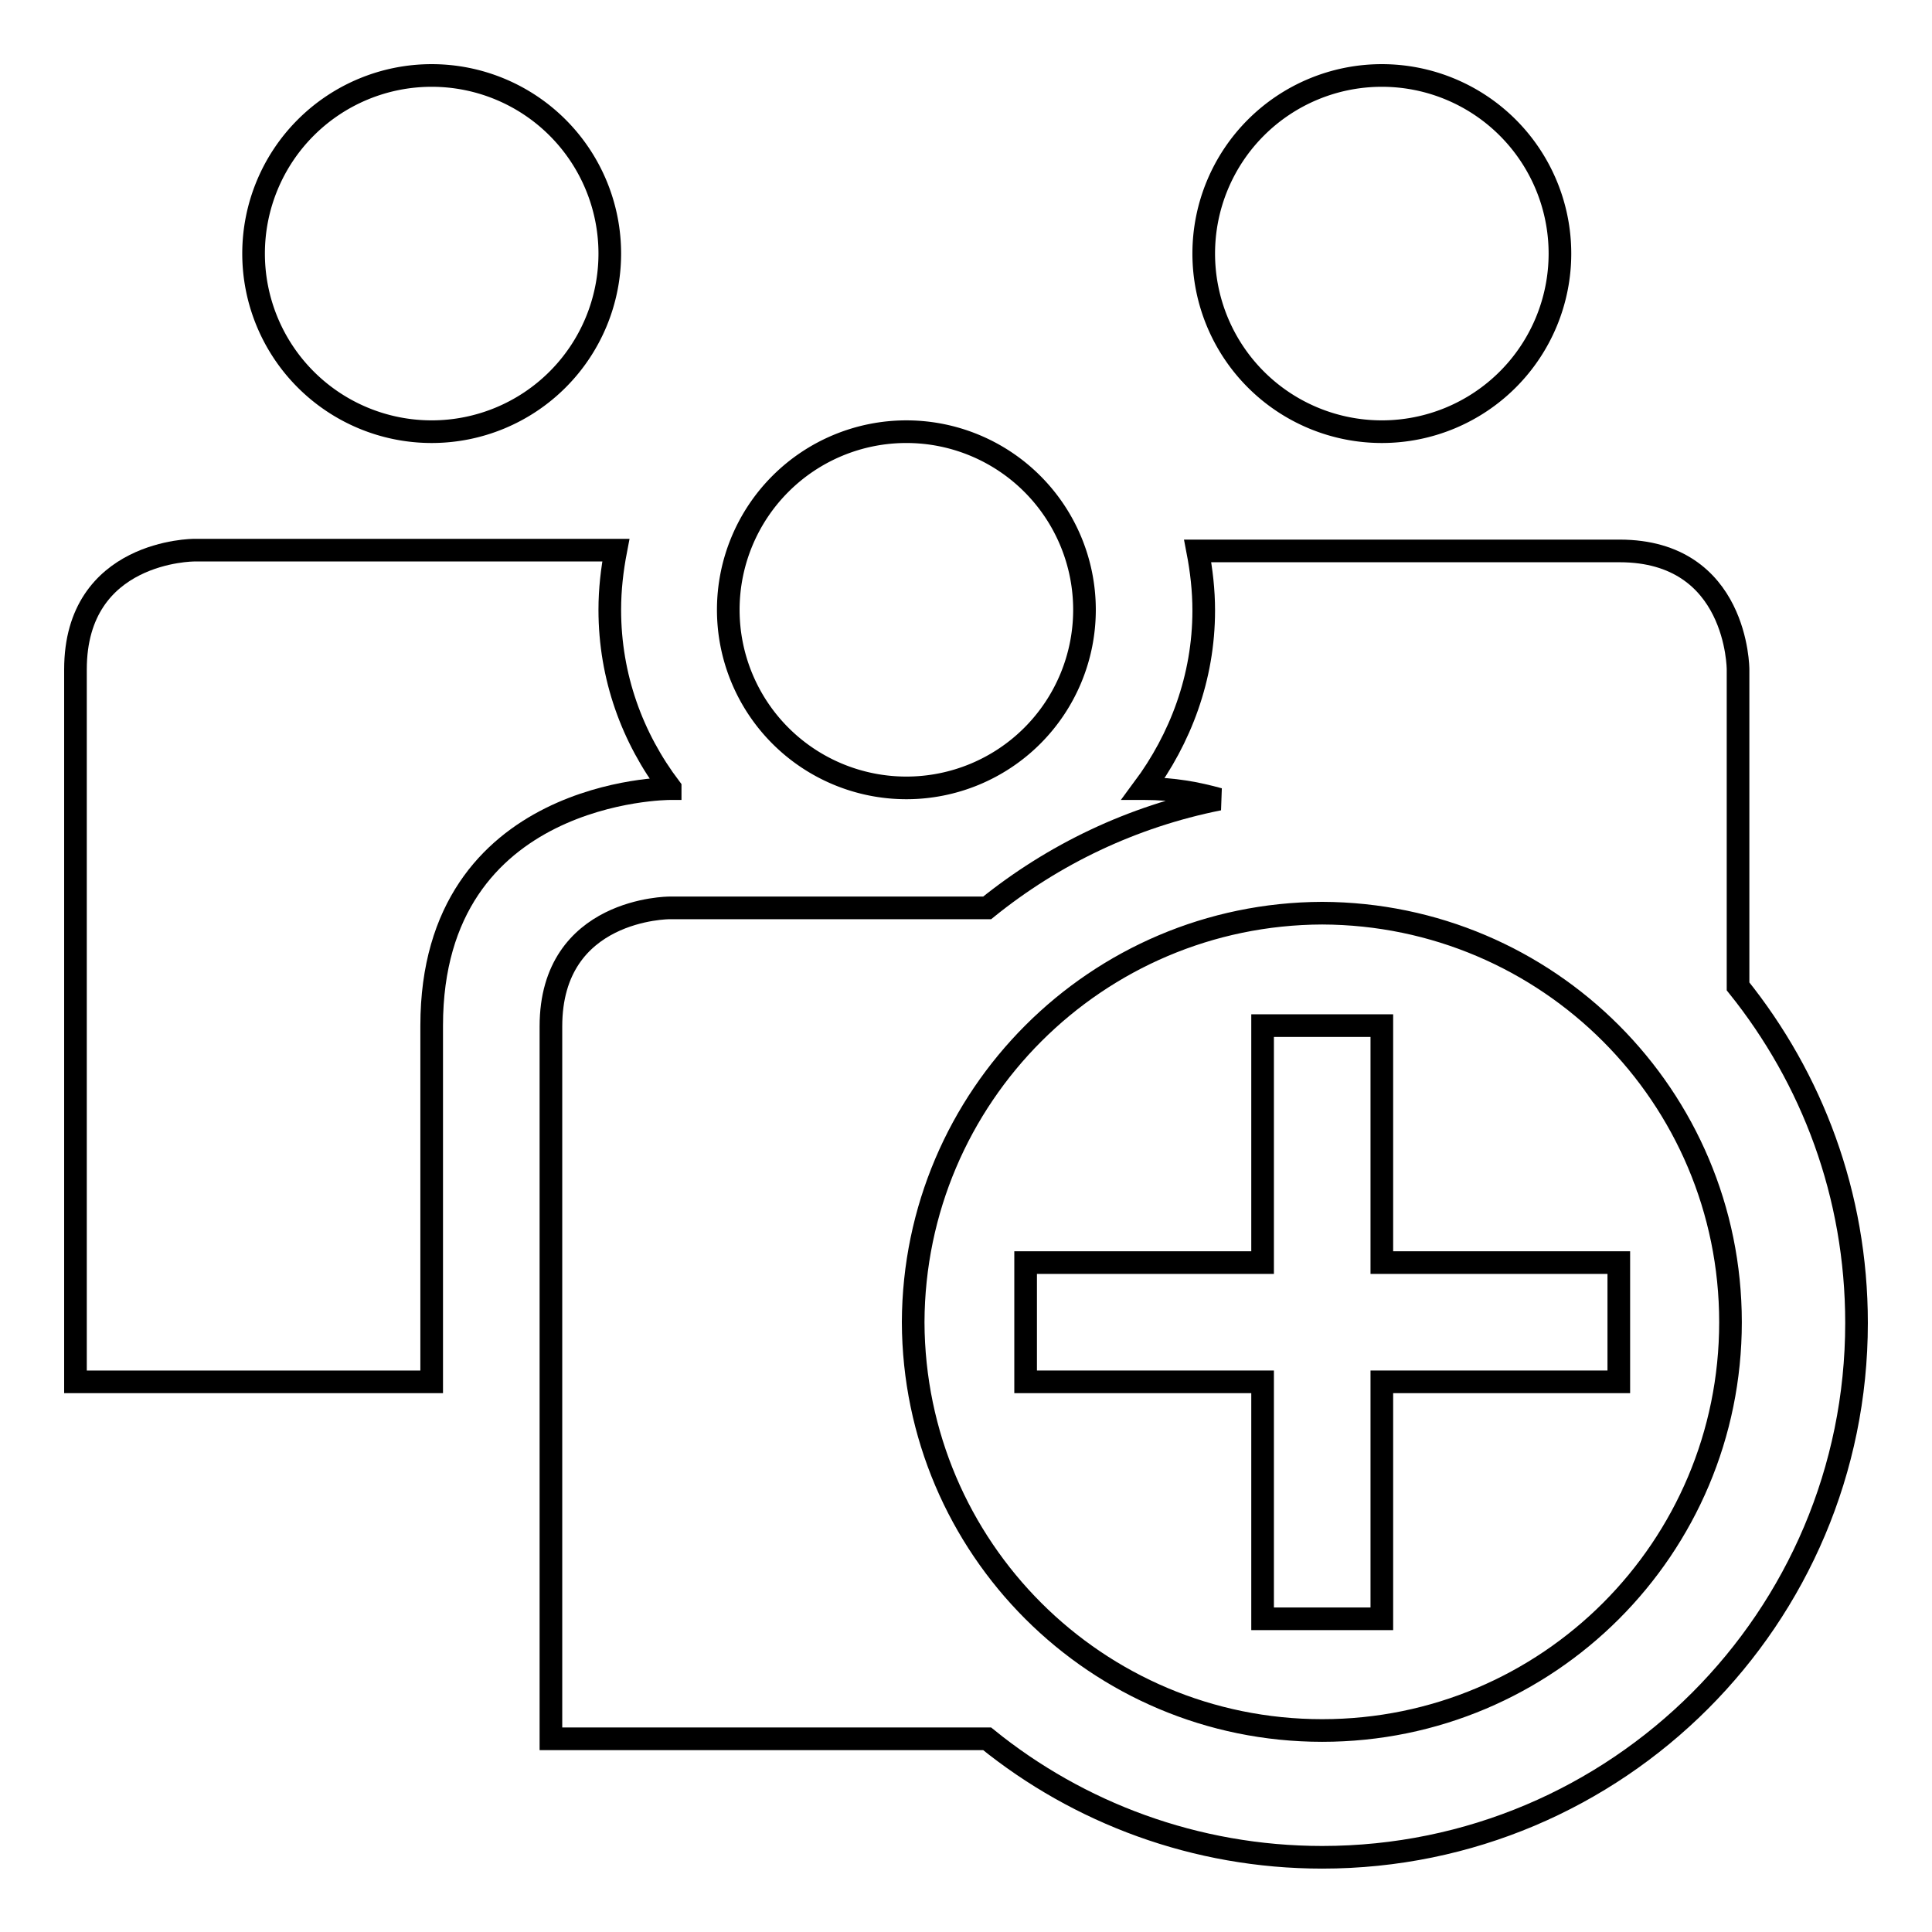
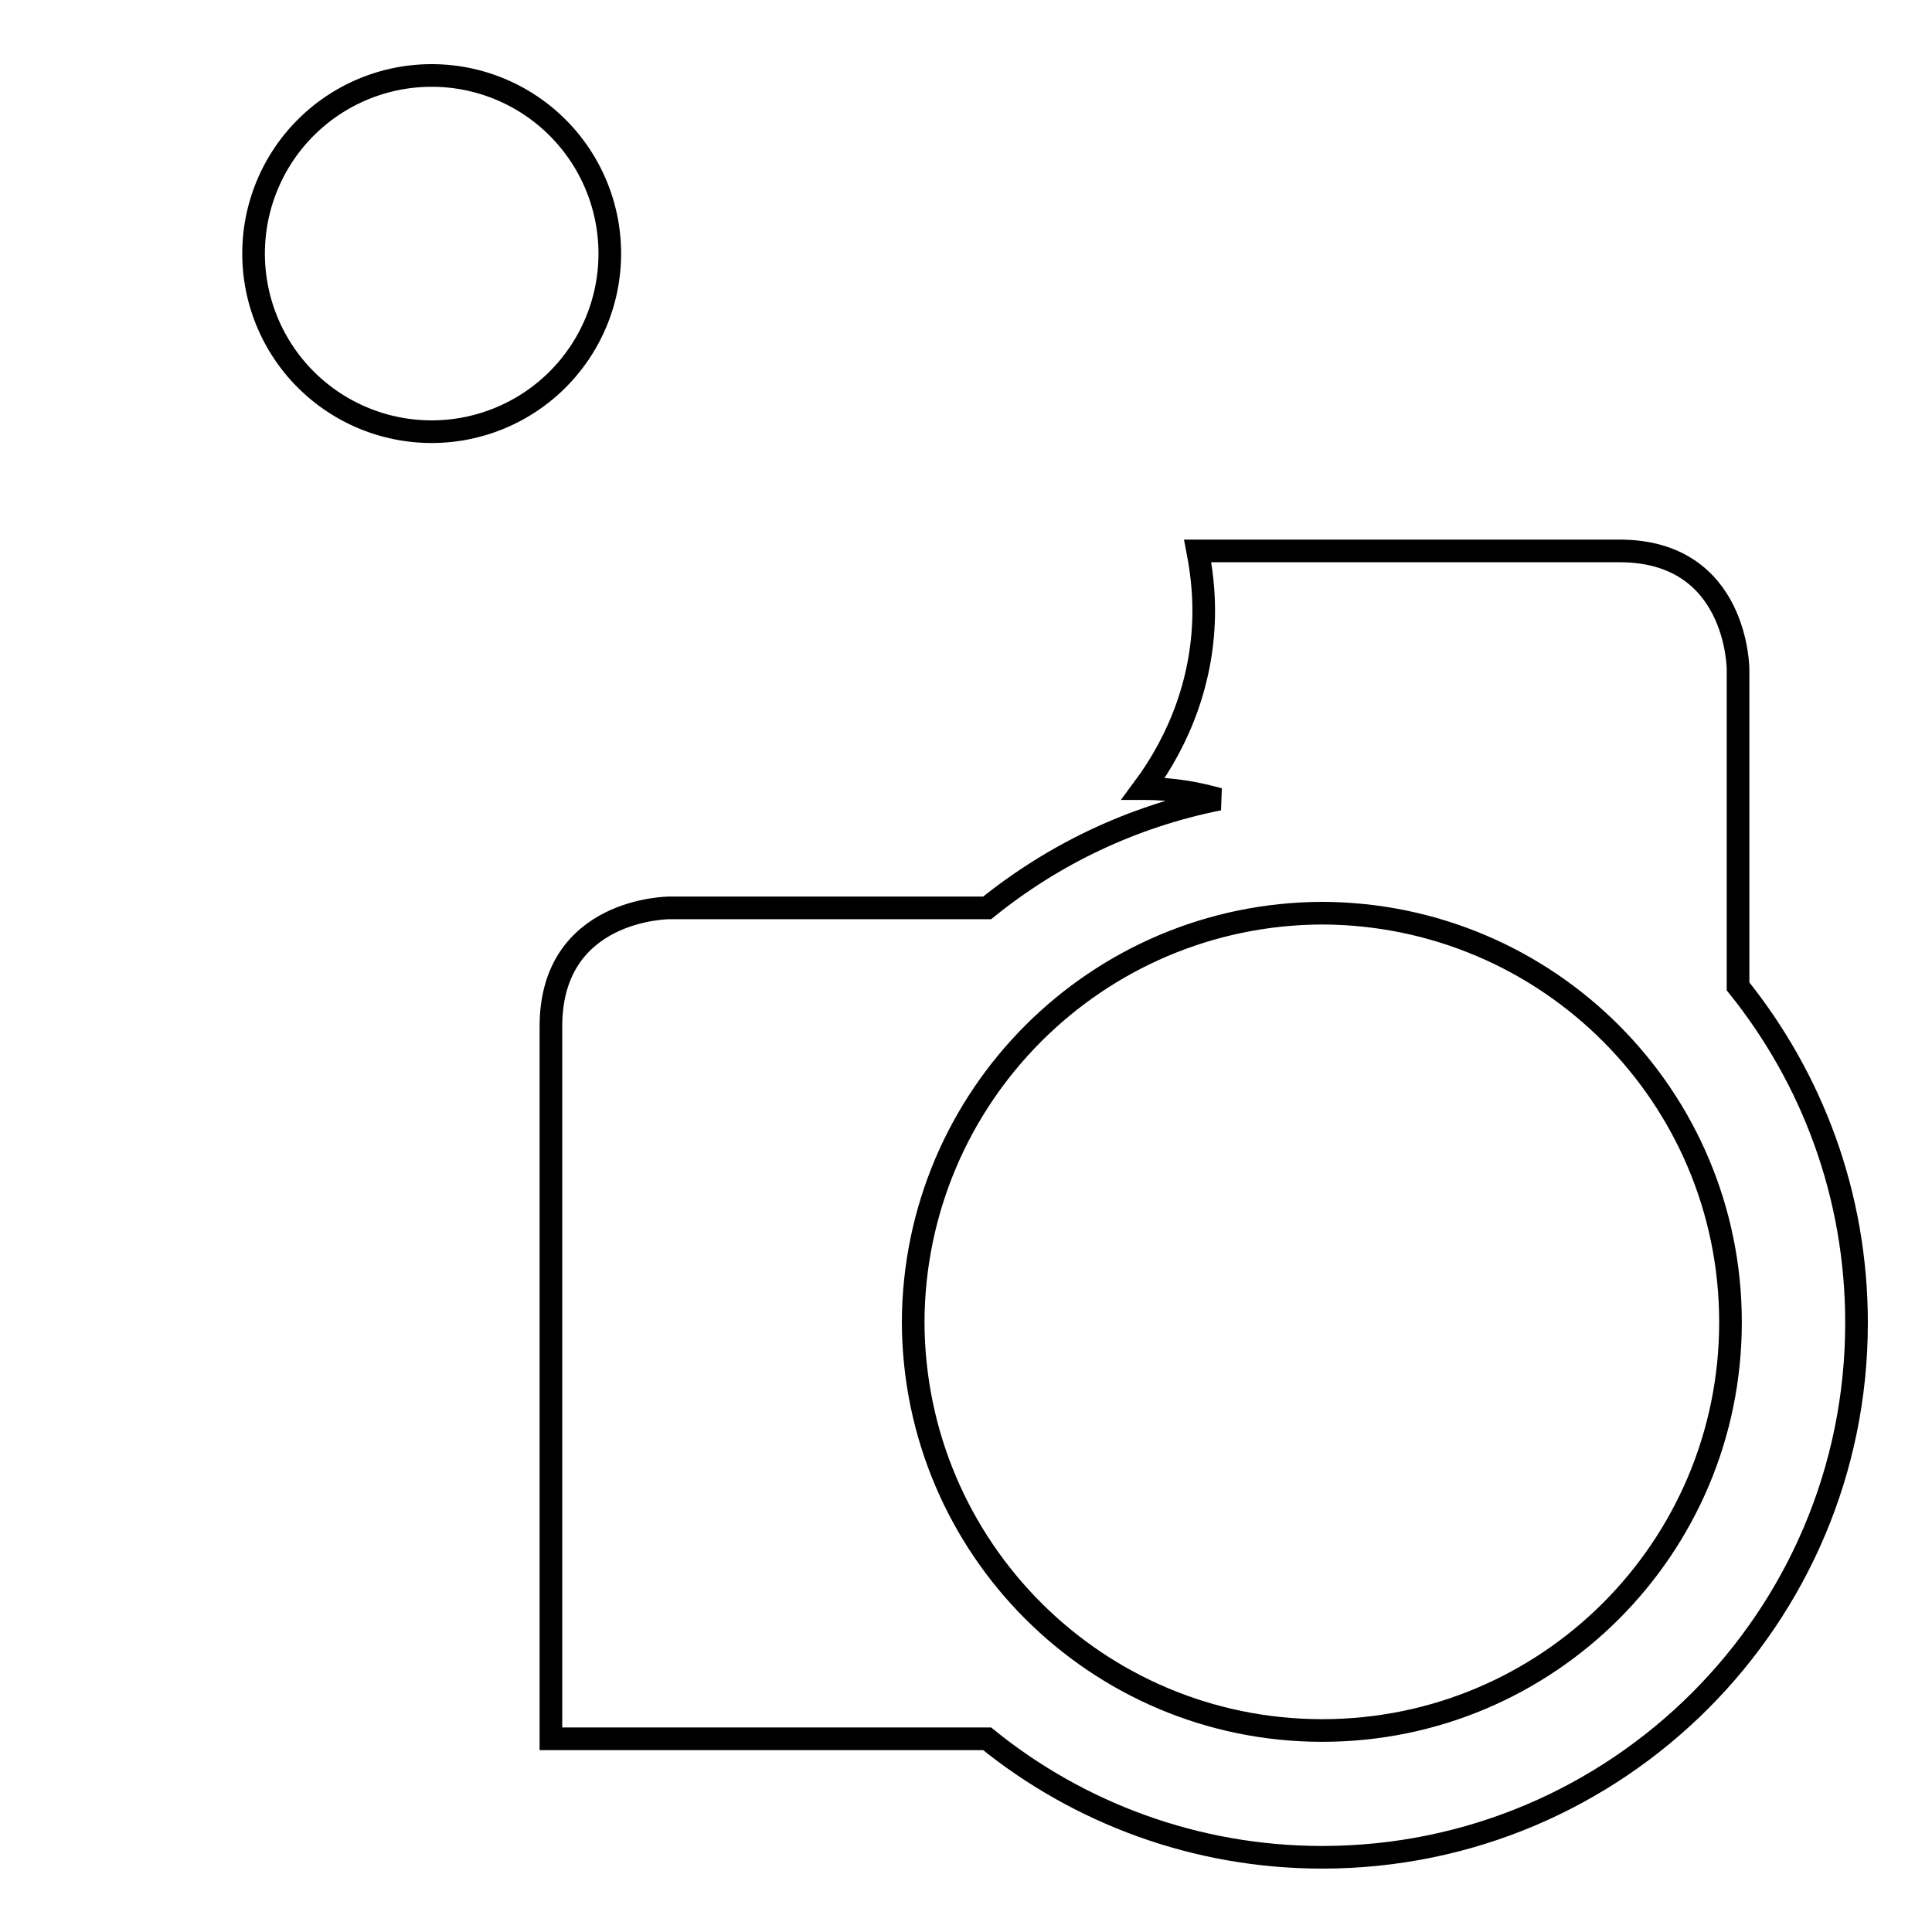
<svg xmlns="http://www.w3.org/2000/svg" version="1.1" x="0px" y="0px" viewBox="0 0 256 256" enable-background="new 0 0 256 256" xml:space="preserve">
  <g>
    <g>
      <g>
        <g>
-           <path stroke-width="3" fill-opacity="0" stroke="#000000" d="M96.5 80.8a23.6 23.6 0 1 0 47.2 0a23.6 23.6 0 1 0 -47.2 0z" />
-           <path stroke-width="3" fill-opacity="0" stroke="#000000" d="M159.5 33.6a23.6 23.6 0 1 0 47.2 0a23.6 23.6 0 1 0 -47.2 0z" />
-           <path stroke-width="3" fill-opacity="0" stroke="#000000" d="M88.8,104.4c-5-6.6-8-14.7-8-23.6c0-2.7,0.3-5.3,0.8-7.9c-16.8,0-55.9,0-55.9,0S10,72.9,10,88.7c0,6.1,0,94.4,0,94.4h47.2v-47.2c0-31.4,31.5-31.4,31.5-31.4H88.8z" />
          <path stroke-width="3" fill-opacity="0" stroke="#000000" d="M33.6 33.6a23.6 23.6 0 1 0 47.2 0a23.6 23.6 0 1 0 -47.2 0z" />
          <path stroke-width="3" fill-opacity="0" stroke="#000000" d="M230.3,130.7V88.7c0,0,0-15.7-15.7-15.7h-55.9c0.5,2.6,0.8,5.2,0.8,7.9c0,8.9-3.1,17-8,23.6h0.2c3.8,0,6.9,0.6,9.8,1.4c-11.5,2.3-21.9,7.3-30.7,14.4c-18.4,0-42.1,0-42.1,0s-15.7,0-15.7,15.7c0,6.1,0,94.4,0,94.4h57.8c12.1,9.8,27.6,15.7,44.4,15.7c39.1,0,70.8-31.7,70.8-70.8C246,158.3,240.1,142.9,230.3,130.7z M175.2,229.3c-29.9,0-54.1-24.2-54.2-54.1c0.1-29.9,24.3-54.1,54.2-54.2c29.9,0.1,54.1,24.3,54.1,54.2C229.3,205.1,205.1,229.3,175.2,229.3z" />
-           <path stroke-width="3" fill-opacity="0" stroke="#000000" d="M183.1 135.9L167.3 135.9 167.3 167.3 135.9 167.3 135.9 183.1 167.3 183.1 167.3 214.5 183.1 214.5 183.1 183.1 214.5 183.1 214.5 167.3 183.1 167.3 z" />
        </g>
      </g>
      <g />
      <g />
      <g />
      <g />
      <g />
      <g />
      <g />
      <g />
      <g />
      <g />
      <g />
      <g />
      <g />
      <g />
      <g />
    </g>
  </g>
</svg>